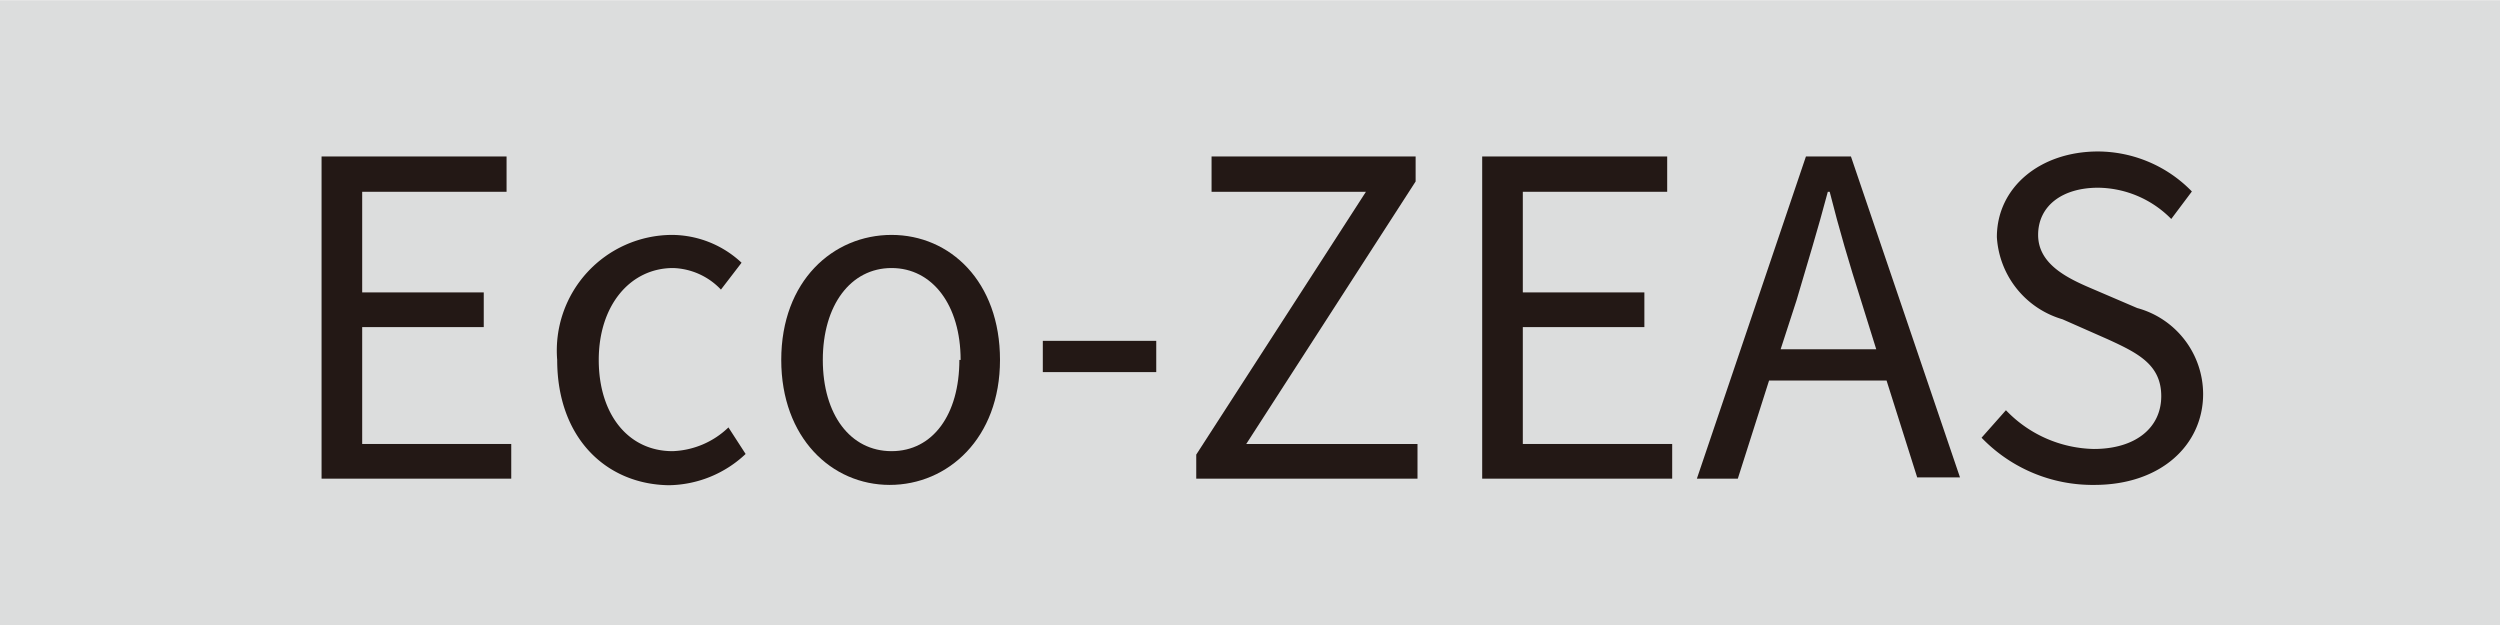
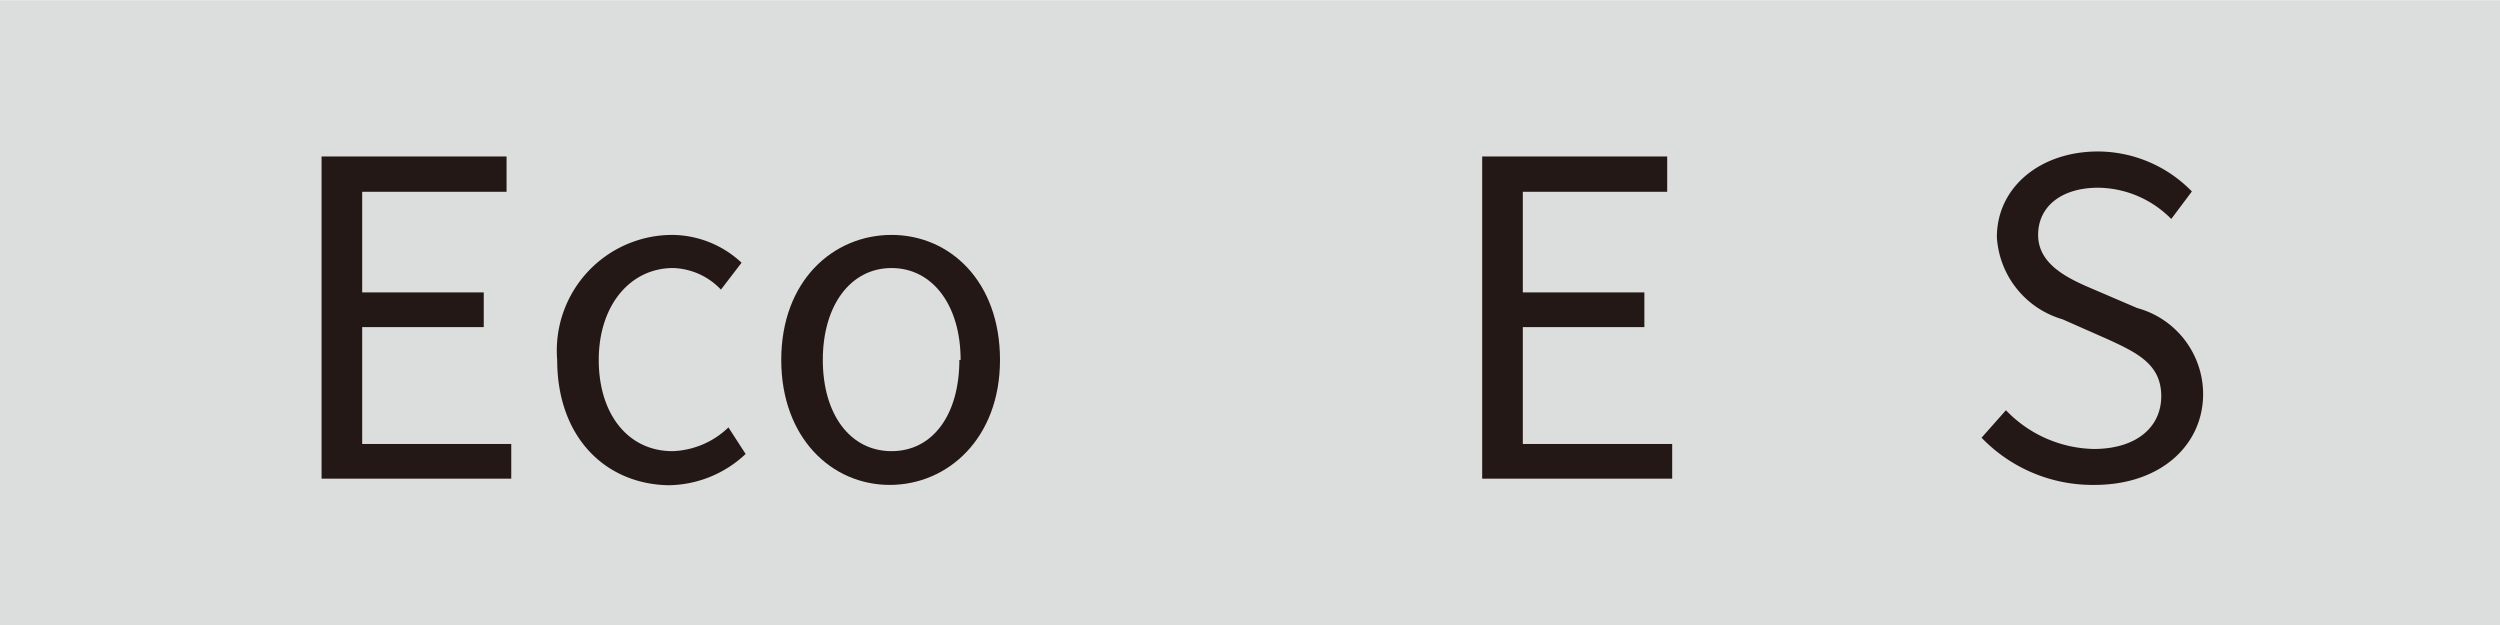
<svg xmlns="http://www.w3.org/2000/svg" width="28.22mm" height="7.06mm" viewBox="0 0 80 20">
  <defs>
    <style>
      .a {
        fill: #dcdddd;
      }

      .b {
        fill: #231815;
      }
    </style>
  </defs>
  <g>
    <rect class="a" width="80" height="20" />
    <g>
      <path class="b" d="M10.29,5h5.92V6.13H11.59V9.35h3.89v1.11H11.59V14.2h4.77v1.11H10.29Z" />
      <path class="b" d="M17.83,11.51a3.7,3.7,0,0,1,3.67-4,3.28,3.28,0,0,1,2.23.89l-.66.86a2.2,2.2,0,0,0-1.53-.69c-1.37,0-2.38,1.19-2.38,2.94s.95,2.92,2.36,2.92a2.71,2.71,0,0,0,1.79-.76l.55.85a3.65,3.65,0,0,1-2.46,1C19.39,15.49,17.83,14,17.83,11.51Z" />
      <path class="b" d="M25,11.51c0-2.53,1.66-4,3.53-4S32,9,32,11.51s-1.67,4-3.53,4S25,14,25,11.51Zm5.74,0c0-1.75-.9-2.94-2.21-2.94s-2.2,1.19-2.2,2.94.88,2.92,2.2,2.92S30.7,13.26,30.7,11.51Z" />
-       <path class="b" d="M33.37,10.9H37v1H33.37Z" />
-       <path class="b" d="M38.28,14.54l5.43-8.41H38.77V5H45.3V5.8l-5.42,8.4h5.48v1.11H38.28Z" />
      <path class="b" d="M47.43,5h5.92V6.13H48.73V9.35h3.89v1.11H48.73V14.2h4.78v1.11H47.43Z" />
-       <path class="b" d="M60.37,12.17H56.61l-1,3.14H54.3L57.79,5h1.44l3.49,10.27H61.35Zm-.33-1-.49-1.57c-.37-1.16-.7-2.28-1-3.47h-.06c-.32,1.21-.66,2.31-1,3.47l-.51,1.57Z" />
      <path class="b" d="M63.41,14l.78-.88A4,4,0,0,0,67,14.36c1.34,0,2.16-.68,2.16-1.69s-.75-1.38-1.71-1.82L66,10.21A2.92,2.92,0,0,1,63.9,7.58c0-1.59,1.38-2.74,3.24-2.74a4.21,4.21,0,0,1,3,1.28L69.48,7a3.33,3.33,0,0,0-2.34-1c-1.16,0-1.92.59-1.92,1.51s.9,1.37,1.7,1.71l1.47.63a2.86,2.86,0,0,1,2.11,2.75c0,1.62-1.34,2.91-3.48,2.91A4.93,4.93,0,0,1,63.41,14Z" />
    </g>
  </g>
</svg>